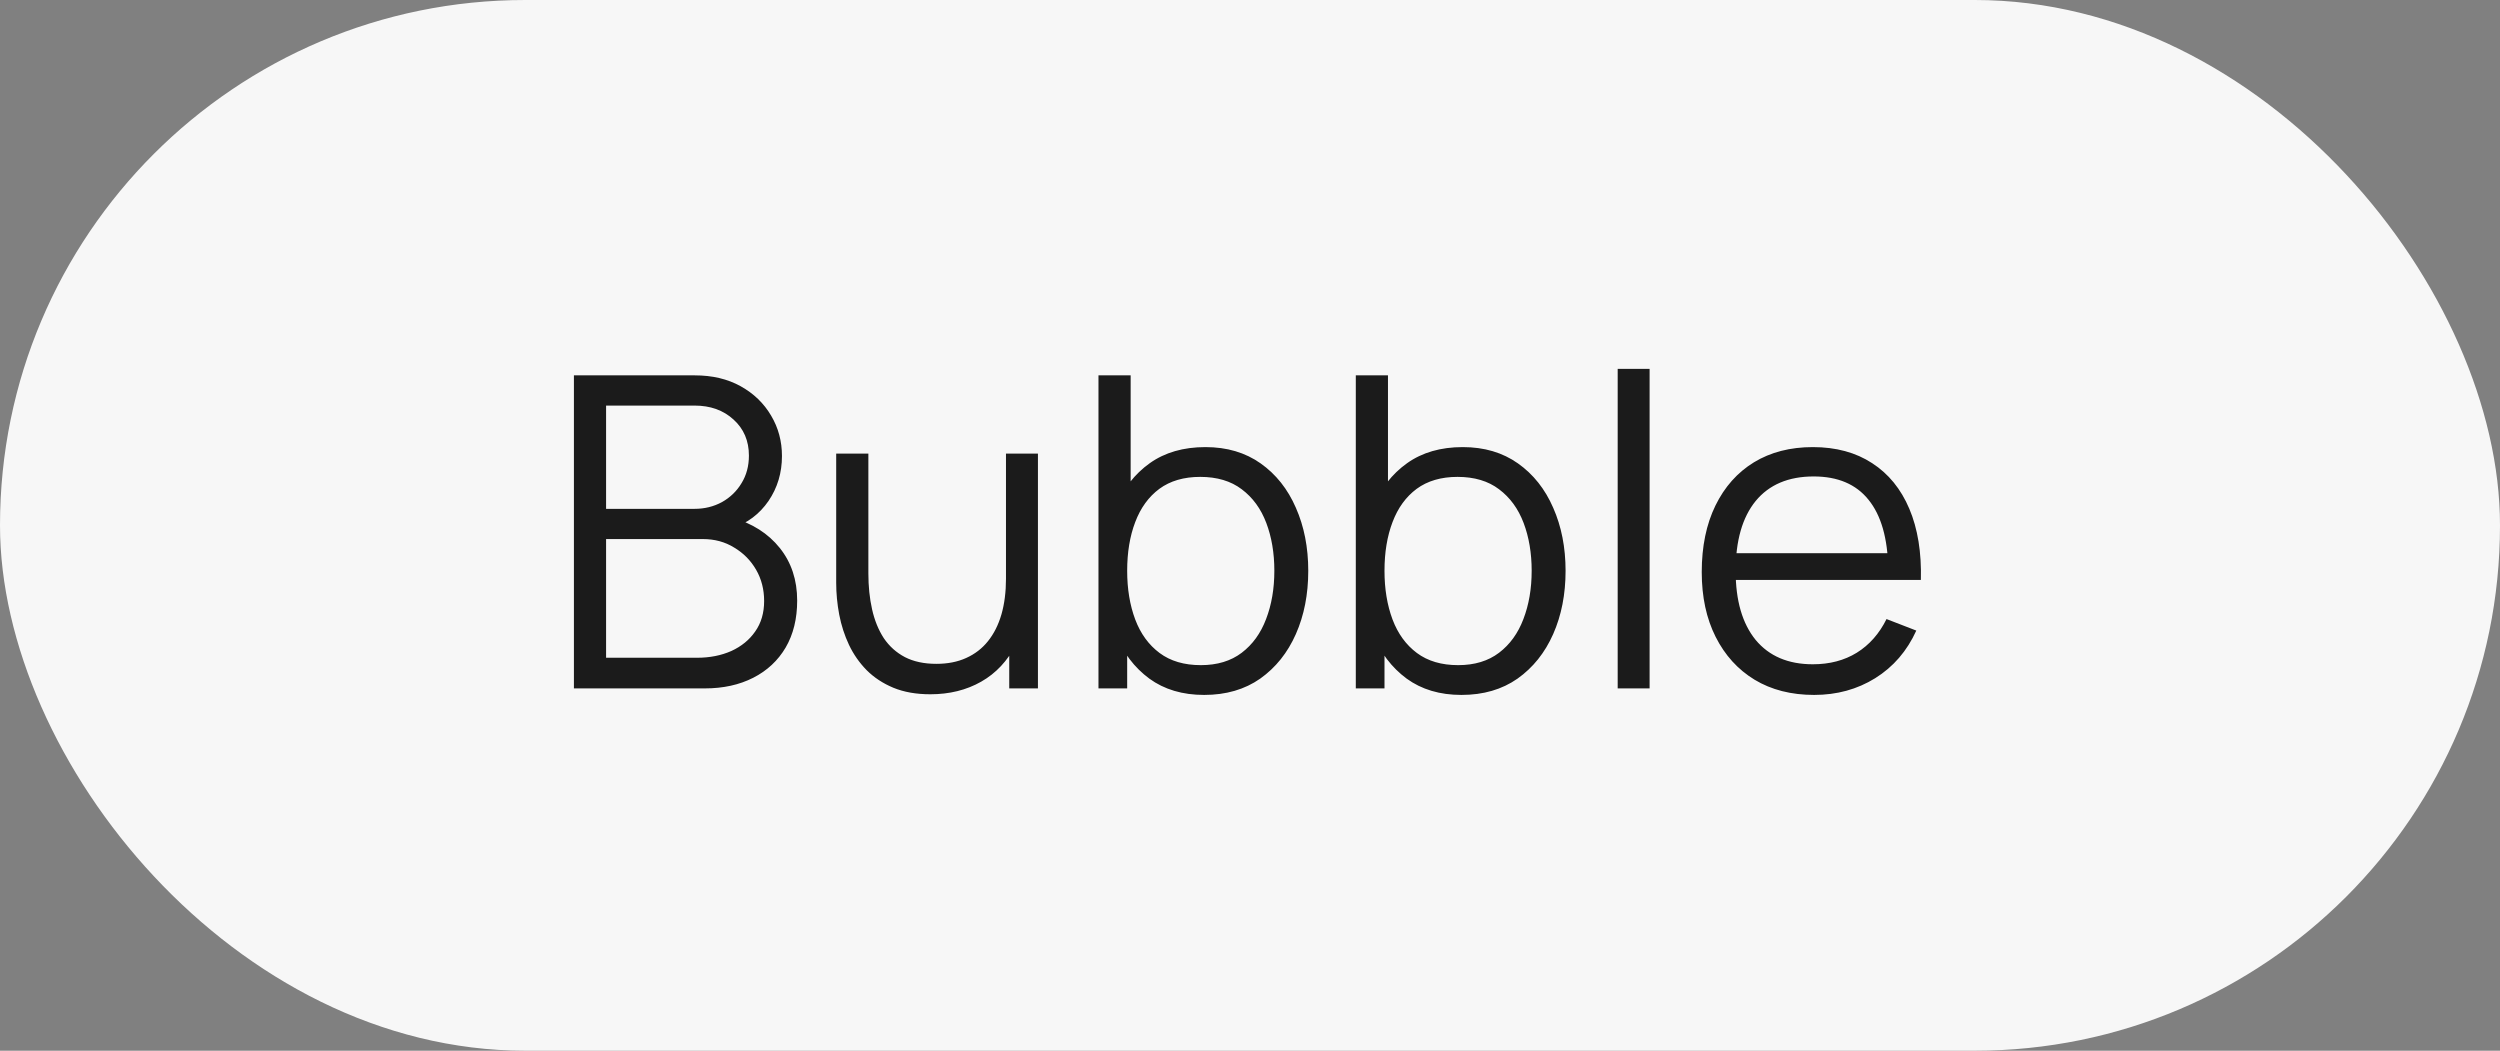
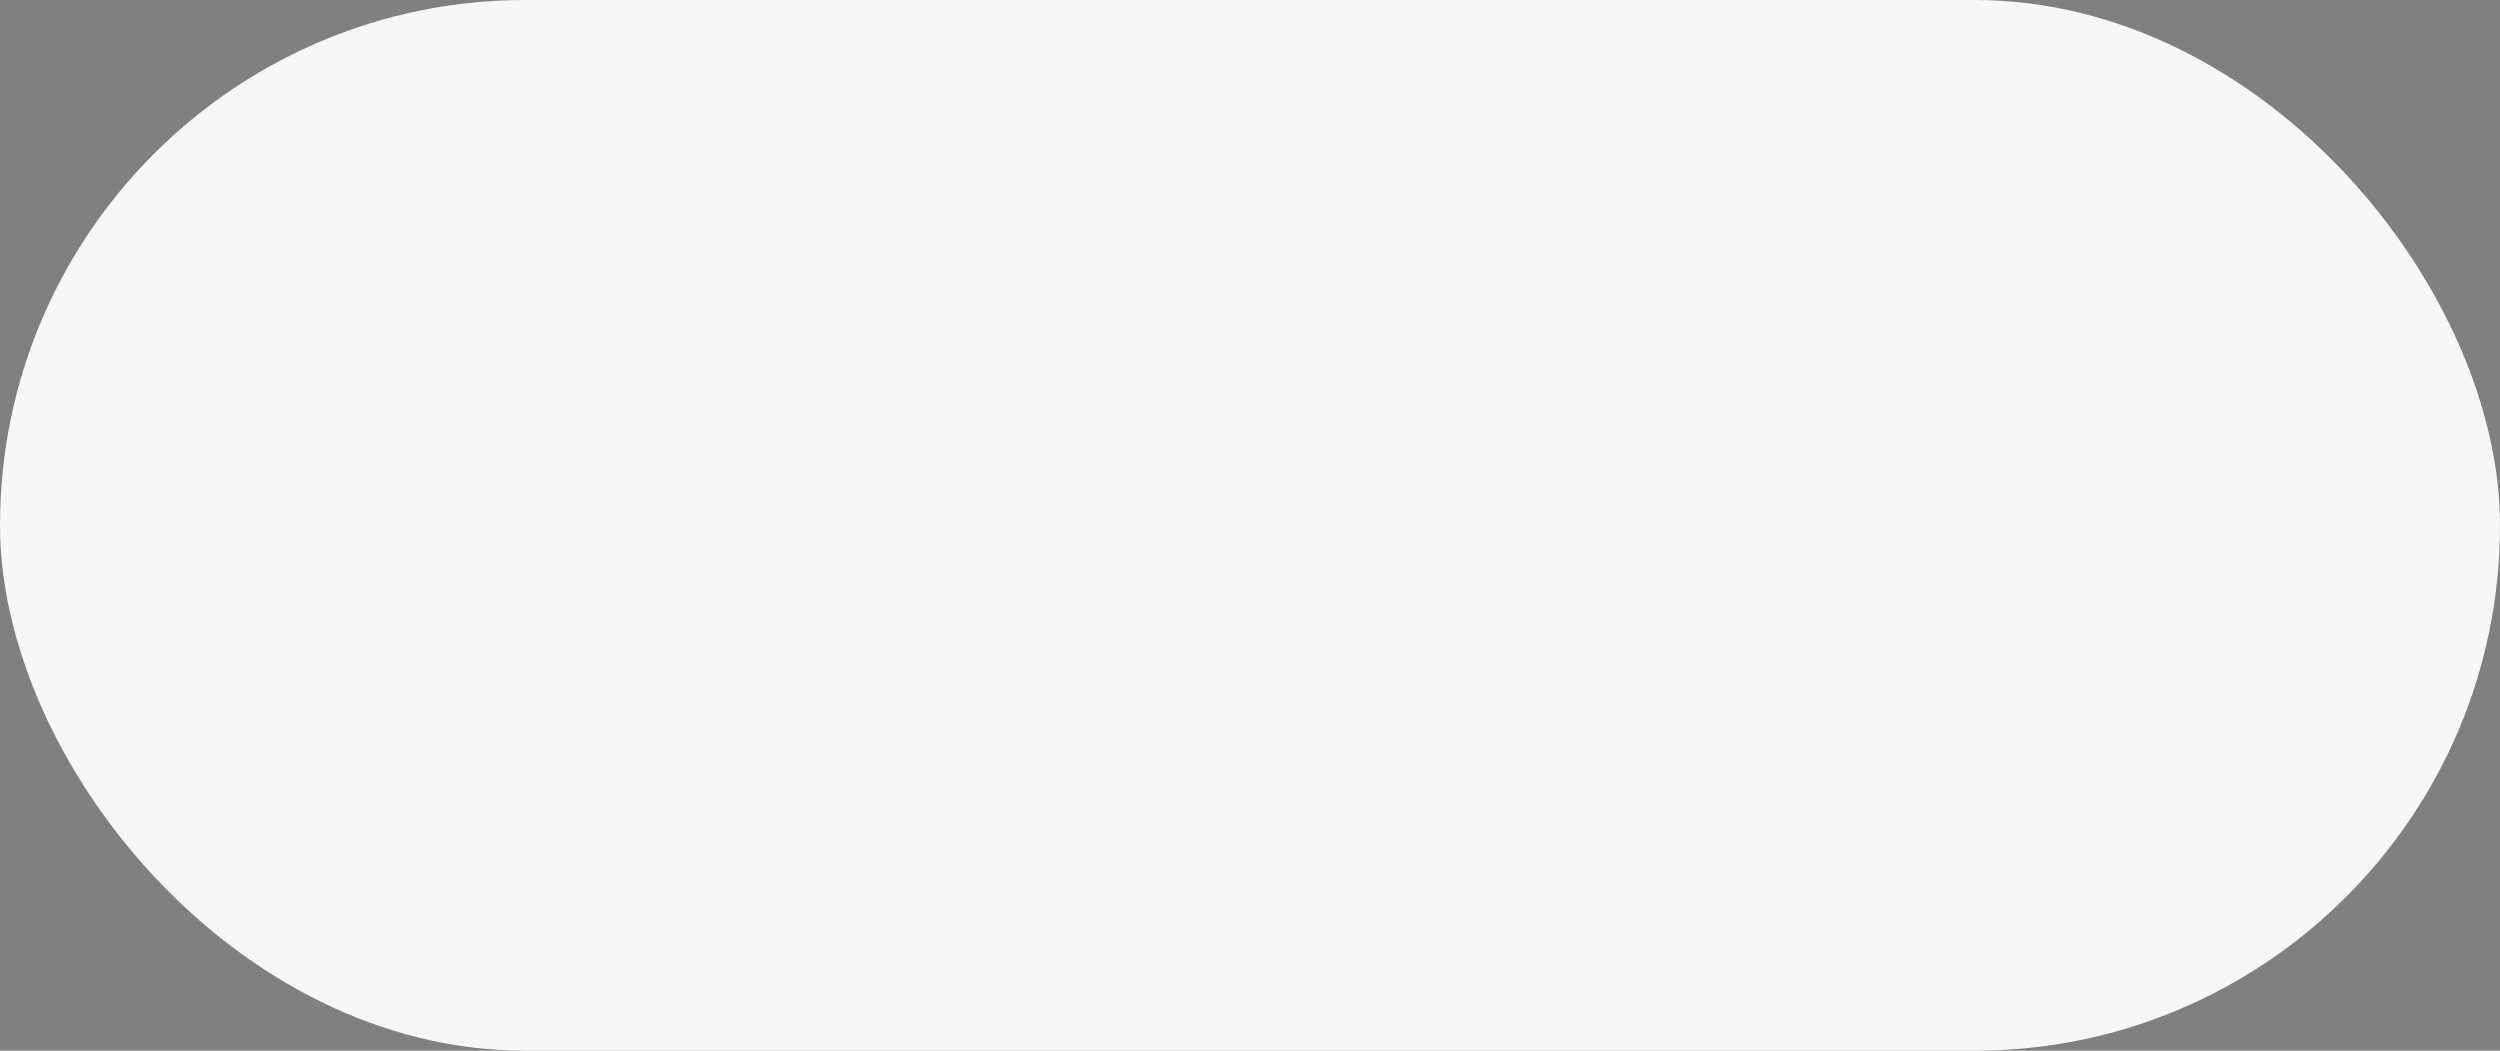
<svg xmlns="http://www.w3.org/2000/svg" width="69" height="29" viewBox="0 0 69 29" fill="none">
  <rect x="0" y="0" width="69" height="29" fill="#808080" stroke="none" />
  <rect width="69" height="29" rx="14.5" fill="#F7F7F7" />
-   <path d="M15.84 19V10.36H19.176C19.66 10.36 20.082 10.46 20.442 10.66C20.802 10.86 21.082 11.13 21.282 11.47C21.482 11.806 21.582 12.178 21.582 12.586C21.582 13.05 21.458 13.464 21.21 13.828C20.962 14.188 20.63 14.438 20.214 14.578L20.202 14.284C20.762 14.444 21.202 14.724 21.522 15.124C21.842 15.524 22.002 16.008 22.002 16.576C22.002 17.076 21.896 17.508 21.684 17.872C21.472 18.232 21.174 18.51 20.79 18.706C20.406 18.902 19.96 19 19.452 19H15.84ZM16.728 18.154H19.236C19.588 18.154 19.904 18.092 20.184 17.968C20.464 17.84 20.684 17.66 20.844 17.428C21.008 17.196 21.09 16.916 21.09 16.588C21.09 16.268 21.016 15.98 20.868 15.724C20.72 15.468 20.518 15.264 20.262 15.112C20.01 14.956 19.722 14.878 19.398 14.878H16.728V18.154ZM16.728 14.044H19.17C19.446 14.044 19.698 13.982 19.926 13.858C20.154 13.73 20.334 13.556 20.466 13.336C20.602 13.116 20.67 12.862 20.67 12.574C20.67 12.166 20.528 11.834 20.244 11.578C19.964 11.322 19.606 11.194 19.17 11.194H16.728V14.044ZM25.677 19.162C25.289 19.162 24.949 19.102 24.657 18.982C24.369 18.862 24.123 18.7 23.919 18.496C23.719 18.292 23.557 18.06 23.433 17.8C23.309 17.536 23.219 17.258 23.163 16.966C23.107 16.67 23.079 16.376 23.079 16.084V12.52H23.967V15.826C23.967 16.182 24.001 16.512 24.069 16.816C24.137 17.12 24.245 17.386 24.393 17.614C24.545 17.838 24.739 18.012 24.975 18.136C25.215 18.26 25.505 18.322 25.845 18.322C26.157 18.322 26.431 18.268 26.667 18.16C26.907 18.052 27.107 17.898 27.267 17.698C27.431 17.494 27.555 17.248 27.639 16.96C27.723 16.668 27.765 16.34 27.765 15.976L28.389 16.114C28.389 16.778 28.273 17.336 28.041 17.788C27.809 18.24 27.489 18.582 27.081 18.814C26.673 19.046 26.205 19.162 25.677 19.162ZM27.855 19V17.404H27.765V12.52H28.647V19H27.855ZM33.234 19.18C32.638 19.18 32.134 19.03 31.722 18.73C31.31 18.426 30.998 18.016 30.786 17.5C30.574 16.98 30.468 16.398 30.468 15.754C30.468 15.098 30.574 14.514 30.786 14.002C31.002 13.486 31.318 13.08 31.734 12.784C32.15 12.488 32.662 12.34 33.27 12.34C33.862 12.34 34.37 12.49 34.794 12.79C35.218 13.09 35.542 13.498 35.766 14.014C35.994 14.53 36.108 15.11 36.108 15.754C36.108 16.402 35.994 16.984 35.766 17.5C35.538 18.016 35.21 18.426 34.782 18.73C34.354 19.03 33.838 19.18 33.234 19.18ZM30.318 19V10.36H31.206V14.122H31.11V19H30.318ZM33.144 18.358C33.596 18.358 33.972 18.244 34.272 18.016C34.572 17.788 34.796 17.478 34.944 17.086C35.096 16.69 35.172 16.246 35.172 15.754C35.172 15.266 35.098 14.826 34.95 14.434C34.802 14.042 34.576 13.732 34.272 13.504C33.972 13.276 33.59 13.162 33.126 13.162C32.674 13.162 32.298 13.272 31.998 13.492C31.702 13.712 31.48 14.018 31.332 14.41C31.184 14.798 31.11 15.246 31.11 15.754C31.11 16.254 31.184 16.702 31.332 17.098C31.48 17.49 31.704 17.798 32.004 18.022C32.304 18.246 32.684 18.358 33.144 18.358ZM40.336 19.18C39.74 19.18 39.236 19.03 38.824 18.73C38.412 18.426 38.1 18.016 37.888 17.5C37.676 16.98 37.57 16.398 37.57 15.754C37.57 15.098 37.676 14.514 37.888 14.002C38.104 13.486 38.42 13.08 38.836 12.784C39.252 12.488 39.764 12.34 40.372 12.34C40.964 12.34 41.472 12.49 41.896 12.79C42.32 13.09 42.644 13.498 42.868 14.014C43.096 14.53 43.21 15.11 43.21 15.754C43.21 16.402 43.096 16.984 42.868 17.5C42.64 18.016 42.312 18.426 41.884 18.73C41.456 19.03 40.94 19.18 40.336 19.18ZM37.42 19V10.36H38.308V14.122H38.212V19H37.42ZM40.246 18.358C40.698 18.358 41.074 18.244 41.374 18.016C41.674 17.788 41.898 17.478 42.046 17.086C42.198 16.69 42.274 16.246 42.274 15.754C42.274 15.266 42.2 14.826 42.052 14.434C41.904 14.042 41.678 13.732 41.374 13.504C41.074 13.276 40.692 13.162 40.228 13.162C39.776 13.162 39.4 13.272 39.1 13.492C38.804 13.712 38.582 14.018 38.434 14.41C38.286 14.798 38.212 15.246 38.212 15.754C38.212 16.254 38.286 16.702 38.434 17.098C38.582 17.49 38.806 17.798 39.106 18.022C39.406 18.246 39.786 18.358 40.246 18.358ZM44.648 19V10.18H45.529V19H44.648ZM50.07 19.18C49.438 19.18 48.89 19.04 48.426 18.76C47.966 18.48 47.608 18.086 47.352 17.578C47.096 17.07 46.968 16.474 46.968 15.79C46.968 15.082 47.094 14.47 47.346 13.954C47.598 13.438 47.952 13.04 48.408 12.76C48.868 12.48 49.41 12.34 50.034 12.34C50.674 12.34 51.22 12.488 51.672 12.784C52.124 13.076 52.466 13.496 52.698 14.044C52.93 14.592 53.036 15.246 53.016 16.006H52.116V15.694C52.1 14.854 51.918 14.22 51.57 13.792C51.226 13.364 50.722 13.15 50.058 13.15C49.362 13.15 48.828 13.376 48.456 13.828C48.088 14.28 47.904 14.924 47.904 15.76C47.904 16.576 48.088 17.21 48.456 17.662C48.828 18.11 49.354 18.334 50.034 18.334C50.498 18.334 50.902 18.228 51.246 18.016C51.594 17.8 51.868 17.49 52.068 17.086L52.89 17.404C52.634 17.968 52.256 18.406 51.756 18.718C51.26 19.026 50.698 19.18 50.07 19.18ZM47.592 16.006V15.268H52.542V16.006H47.592Z" fill="#1B1B1B" />
</svg>